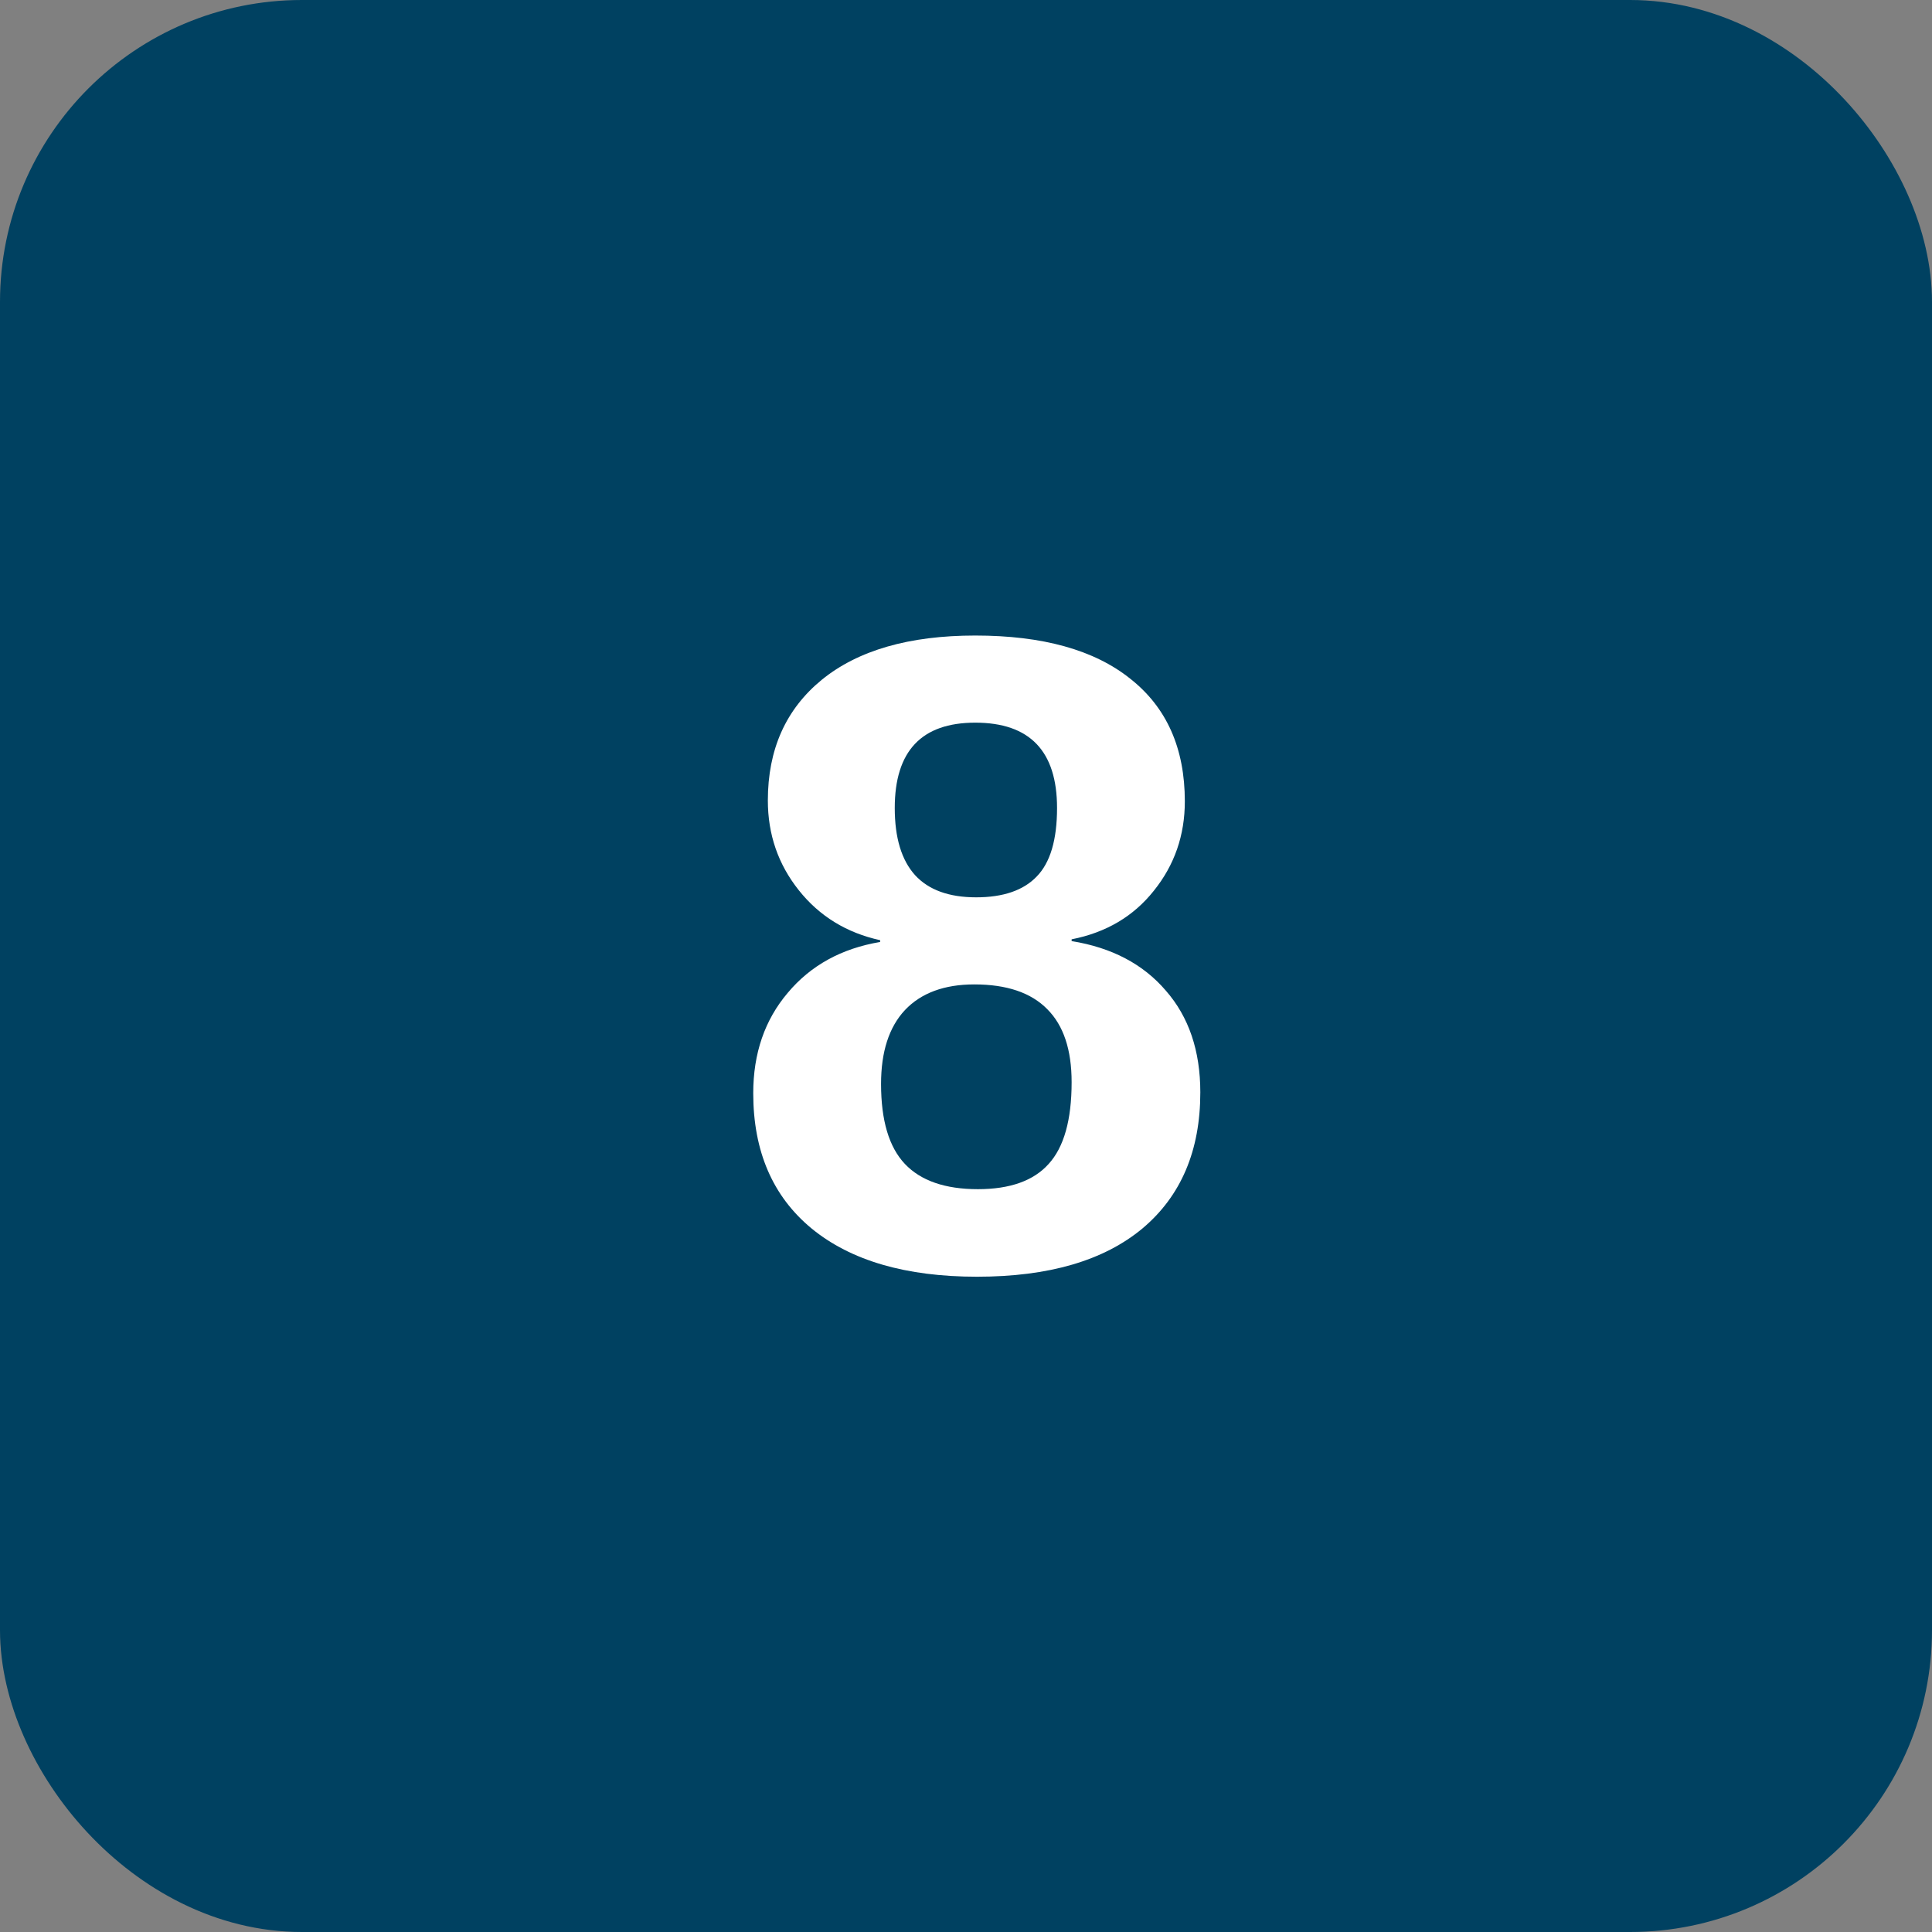
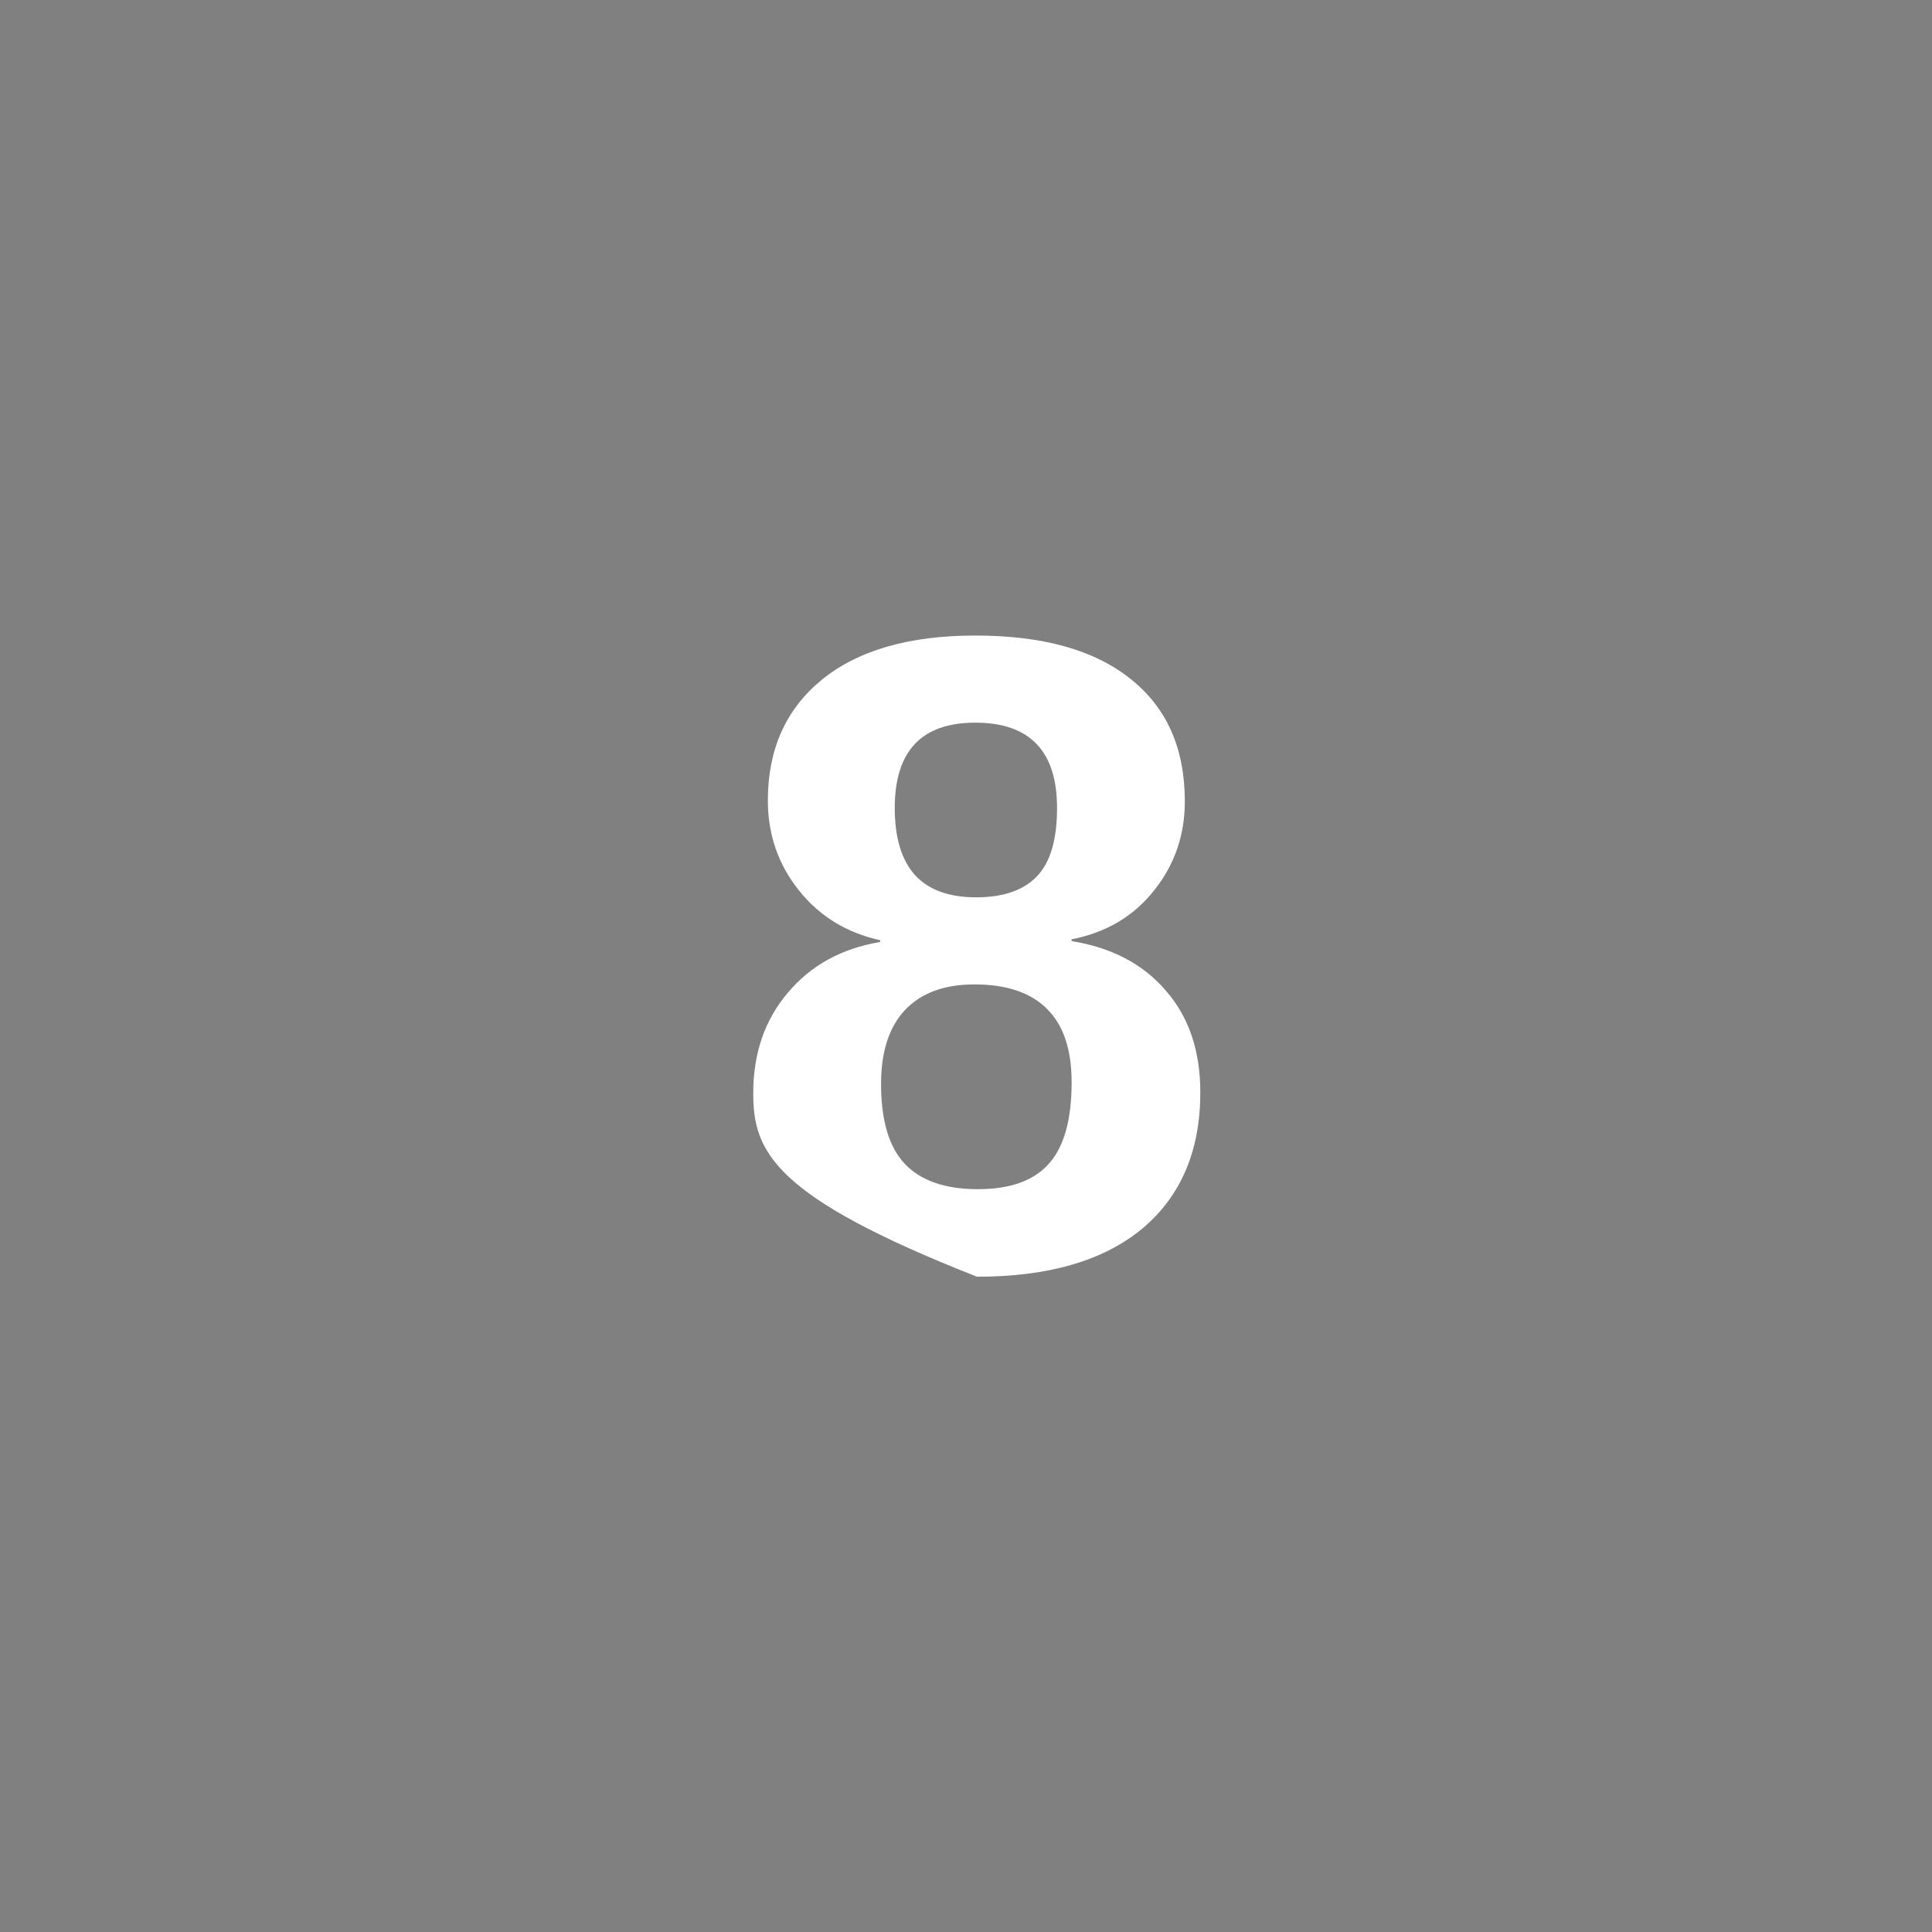
<svg xmlns="http://www.w3.org/2000/svg" width="64" height="64" viewBox="0 0 64 64" fill="none">
  <rect x="0" y="0" width="64" height="64" fill="#808080" stroke="none" />
-   <rect x="1.5" y="1.5" width="61" height="61" rx="8.5" fill="#004161" stroke="#004161" stroke-width="3" />
-   <path d="M39.762 36.185C39.762 38.118 39.122 39.622 37.843 40.696C36.563 41.761 34.737 42.293 32.364 42.293C30.011 42.293 28.185 41.761 26.886 40.696C25.597 39.632 24.952 38.138 24.952 36.214C24.952 34.895 25.333 33.787 26.095 32.889C26.856 31.98 27.877 31.419 29.156 31.204V31.145C28.043 30.901 27.145 30.35 26.461 29.49C25.777 28.631 25.436 27.64 25.436 26.517C25.436 24.827 26.031 23.494 27.223 22.518C28.424 21.541 30.118 21.053 32.306 21.053C34.542 21.053 36.256 21.531 37.447 22.488C38.648 23.436 39.249 24.788 39.249 26.546C39.249 27.669 38.907 28.655 38.224 29.505C37.55 30.355 36.642 30.892 35.499 31.116V31.175C36.827 31.39 37.867 31.936 38.619 32.815C39.381 33.685 39.762 34.808 39.762 36.185ZM35.016 26.766C35.016 24.881 34.112 23.939 32.306 23.939C30.528 23.939 29.64 24.881 29.64 26.766C29.64 27.752 29.864 28.494 30.314 28.992C30.763 29.48 31.436 29.725 32.335 29.725C33.233 29.725 33.902 29.495 34.342 29.036C34.791 28.577 35.016 27.82 35.016 26.766ZM35.499 35.848C35.499 34.773 35.23 33.968 34.693 33.431C34.156 32.884 33.351 32.61 32.276 32.61C31.28 32.61 30.514 32.894 29.977 33.46C29.449 34.026 29.186 34.842 29.186 35.906C29.186 37.117 29.449 38.001 29.977 38.558C30.504 39.114 31.31 39.393 32.394 39.393C33.458 39.393 34.239 39.114 34.737 38.558C35.245 38.001 35.499 37.098 35.499 35.848Z" fill="white" />
+   <path d="M39.762 36.185C39.762 38.118 39.122 39.622 37.843 40.696C36.563 41.761 34.737 42.293 32.364 42.293C25.597 39.632 24.952 38.138 24.952 36.214C24.952 34.895 25.333 33.787 26.095 32.889C26.856 31.98 27.877 31.419 29.156 31.204V31.145C28.043 30.901 27.145 30.35 26.461 29.49C25.777 28.631 25.436 27.64 25.436 26.517C25.436 24.827 26.031 23.494 27.223 22.518C28.424 21.541 30.118 21.053 32.306 21.053C34.542 21.053 36.256 21.531 37.447 22.488C38.648 23.436 39.249 24.788 39.249 26.546C39.249 27.669 38.907 28.655 38.224 29.505C37.55 30.355 36.642 30.892 35.499 31.116V31.175C36.827 31.39 37.867 31.936 38.619 32.815C39.381 33.685 39.762 34.808 39.762 36.185ZM35.016 26.766C35.016 24.881 34.112 23.939 32.306 23.939C30.528 23.939 29.64 24.881 29.64 26.766C29.64 27.752 29.864 28.494 30.314 28.992C30.763 29.48 31.436 29.725 32.335 29.725C33.233 29.725 33.902 29.495 34.342 29.036C34.791 28.577 35.016 27.82 35.016 26.766ZM35.499 35.848C35.499 34.773 35.23 33.968 34.693 33.431C34.156 32.884 33.351 32.61 32.276 32.61C31.28 32.61 30.514 32.894 29.977 33.46C29.449 34.026 29.186 34.842 29.186 35.906C29.186 37.117 29.449 38.001 29.977 38.558C30.504 39.114 31.31 39.393 32.394 39.393C33.458 39.393 34.239 39.114 34.737 38.558C35.245 38.001 35.499 37.098 35.499 35.848Z" fill="white" />
</svg>